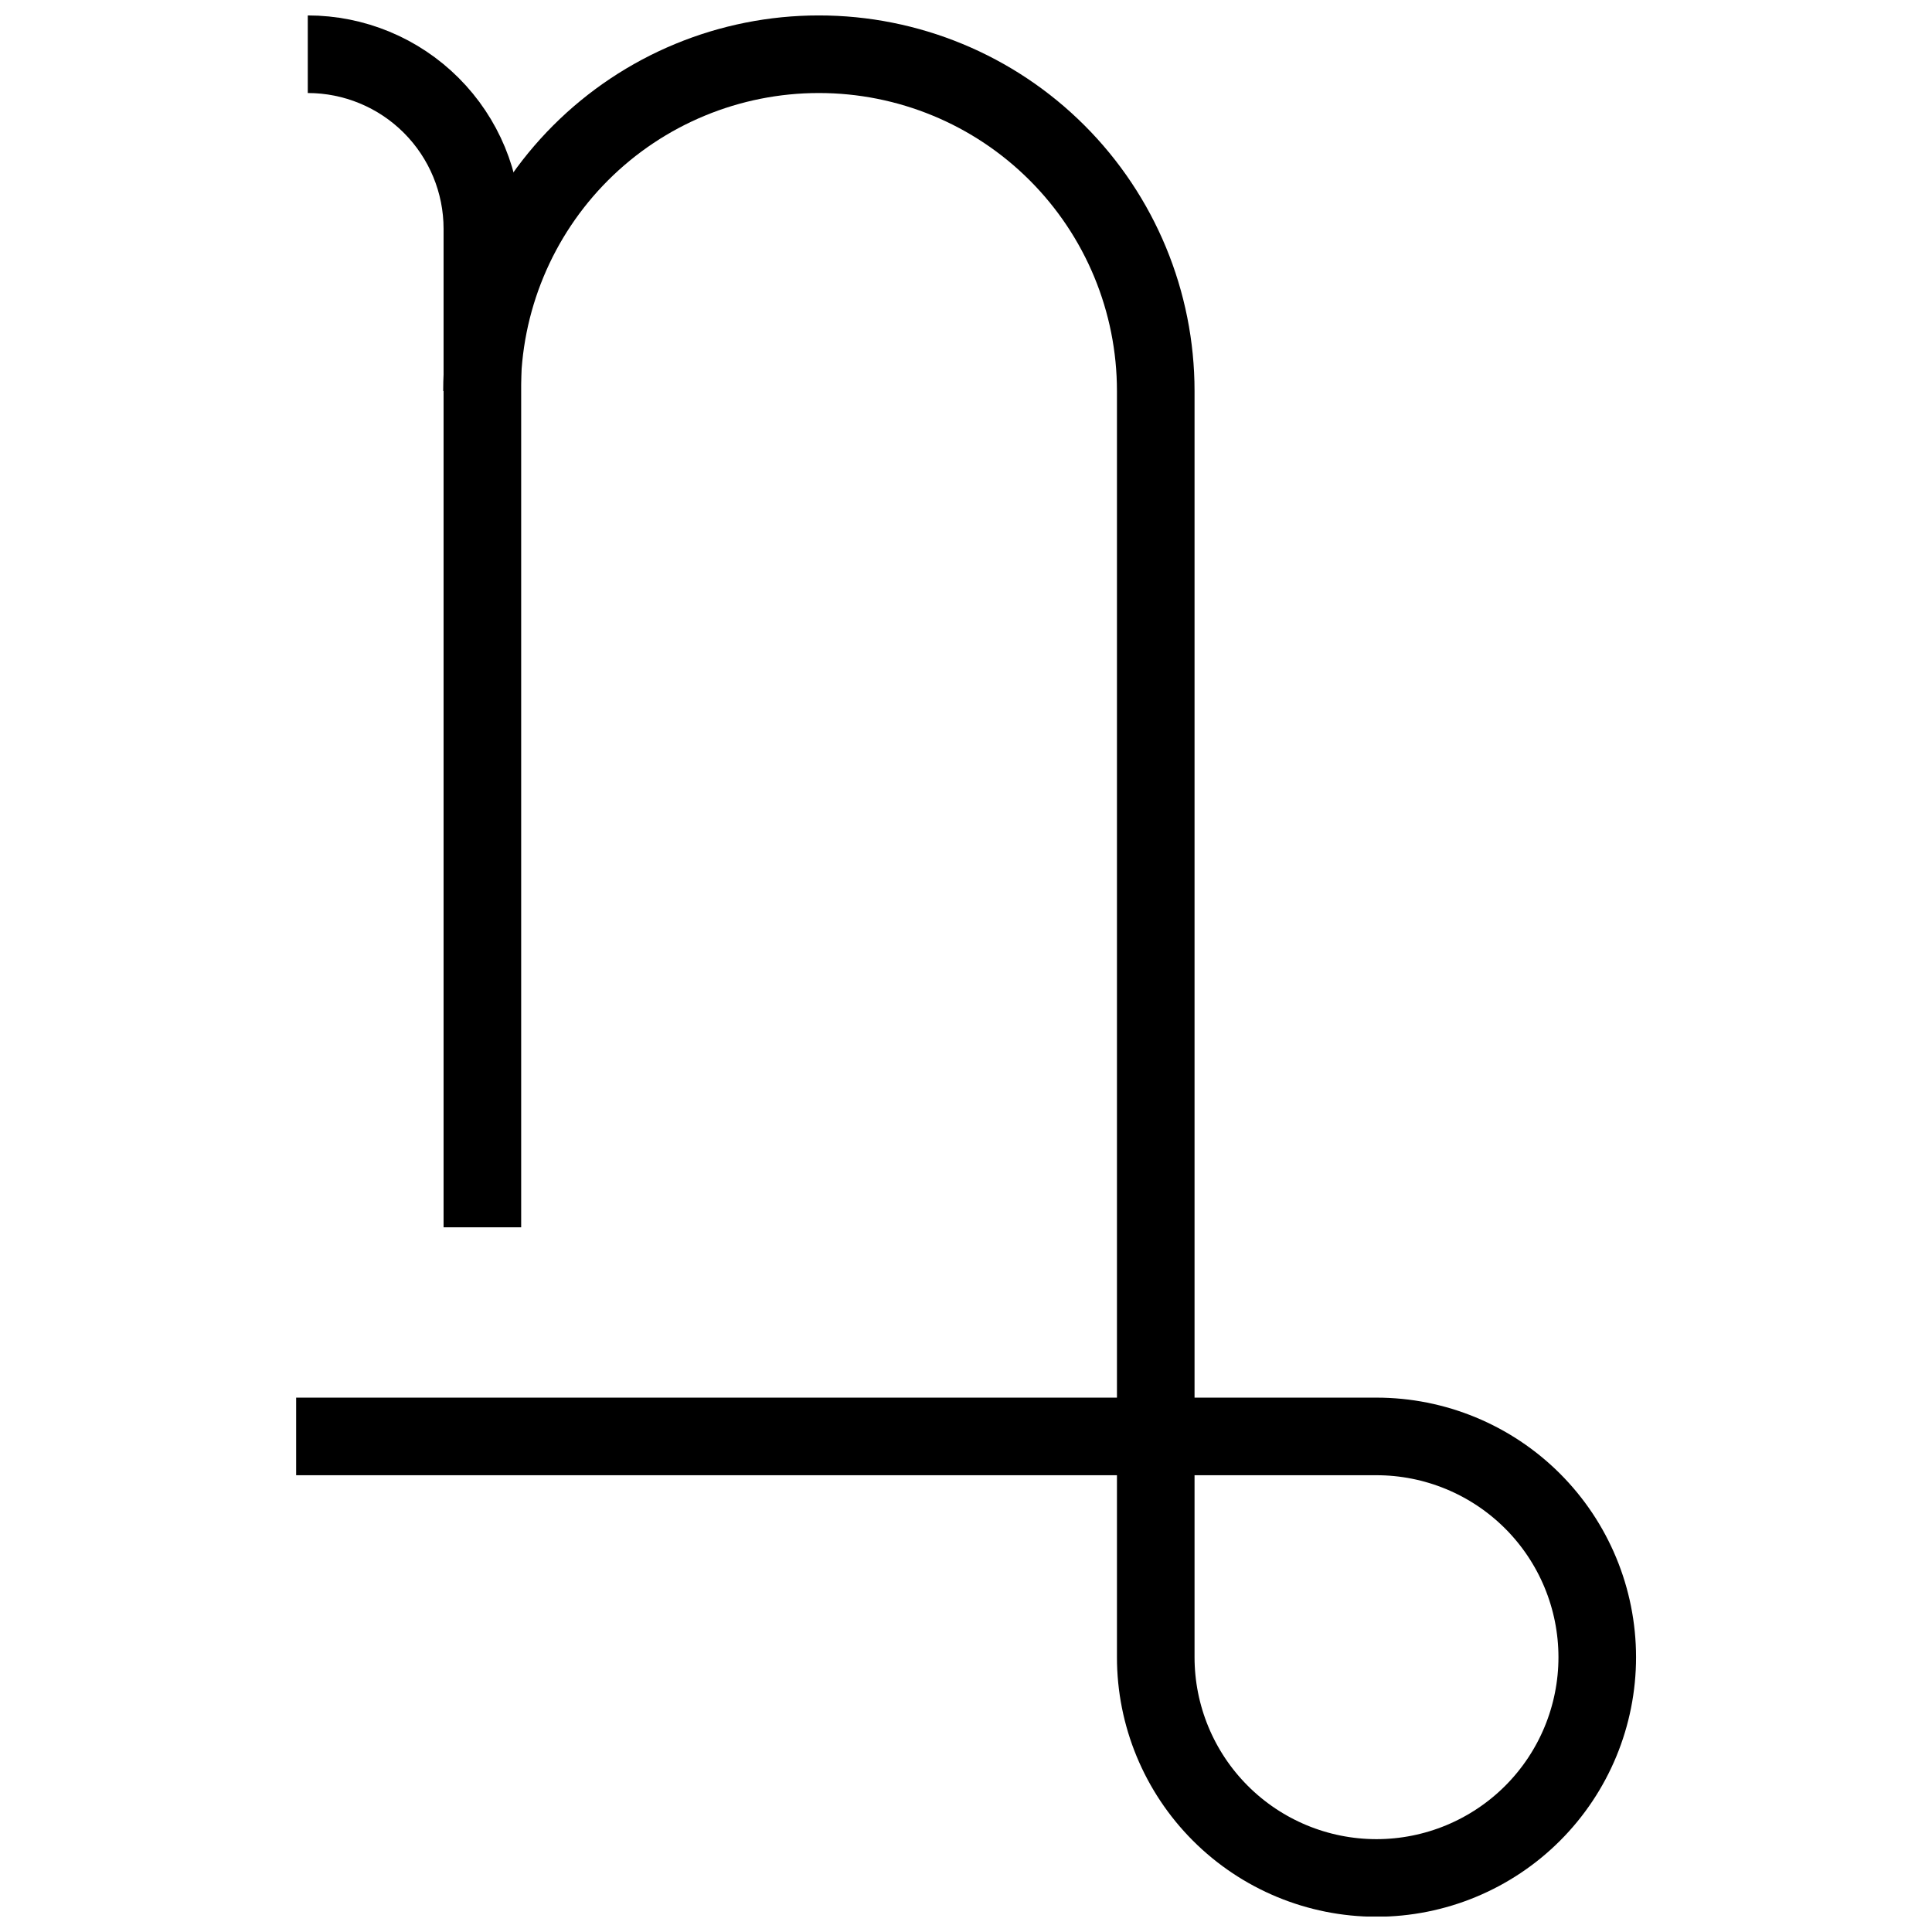
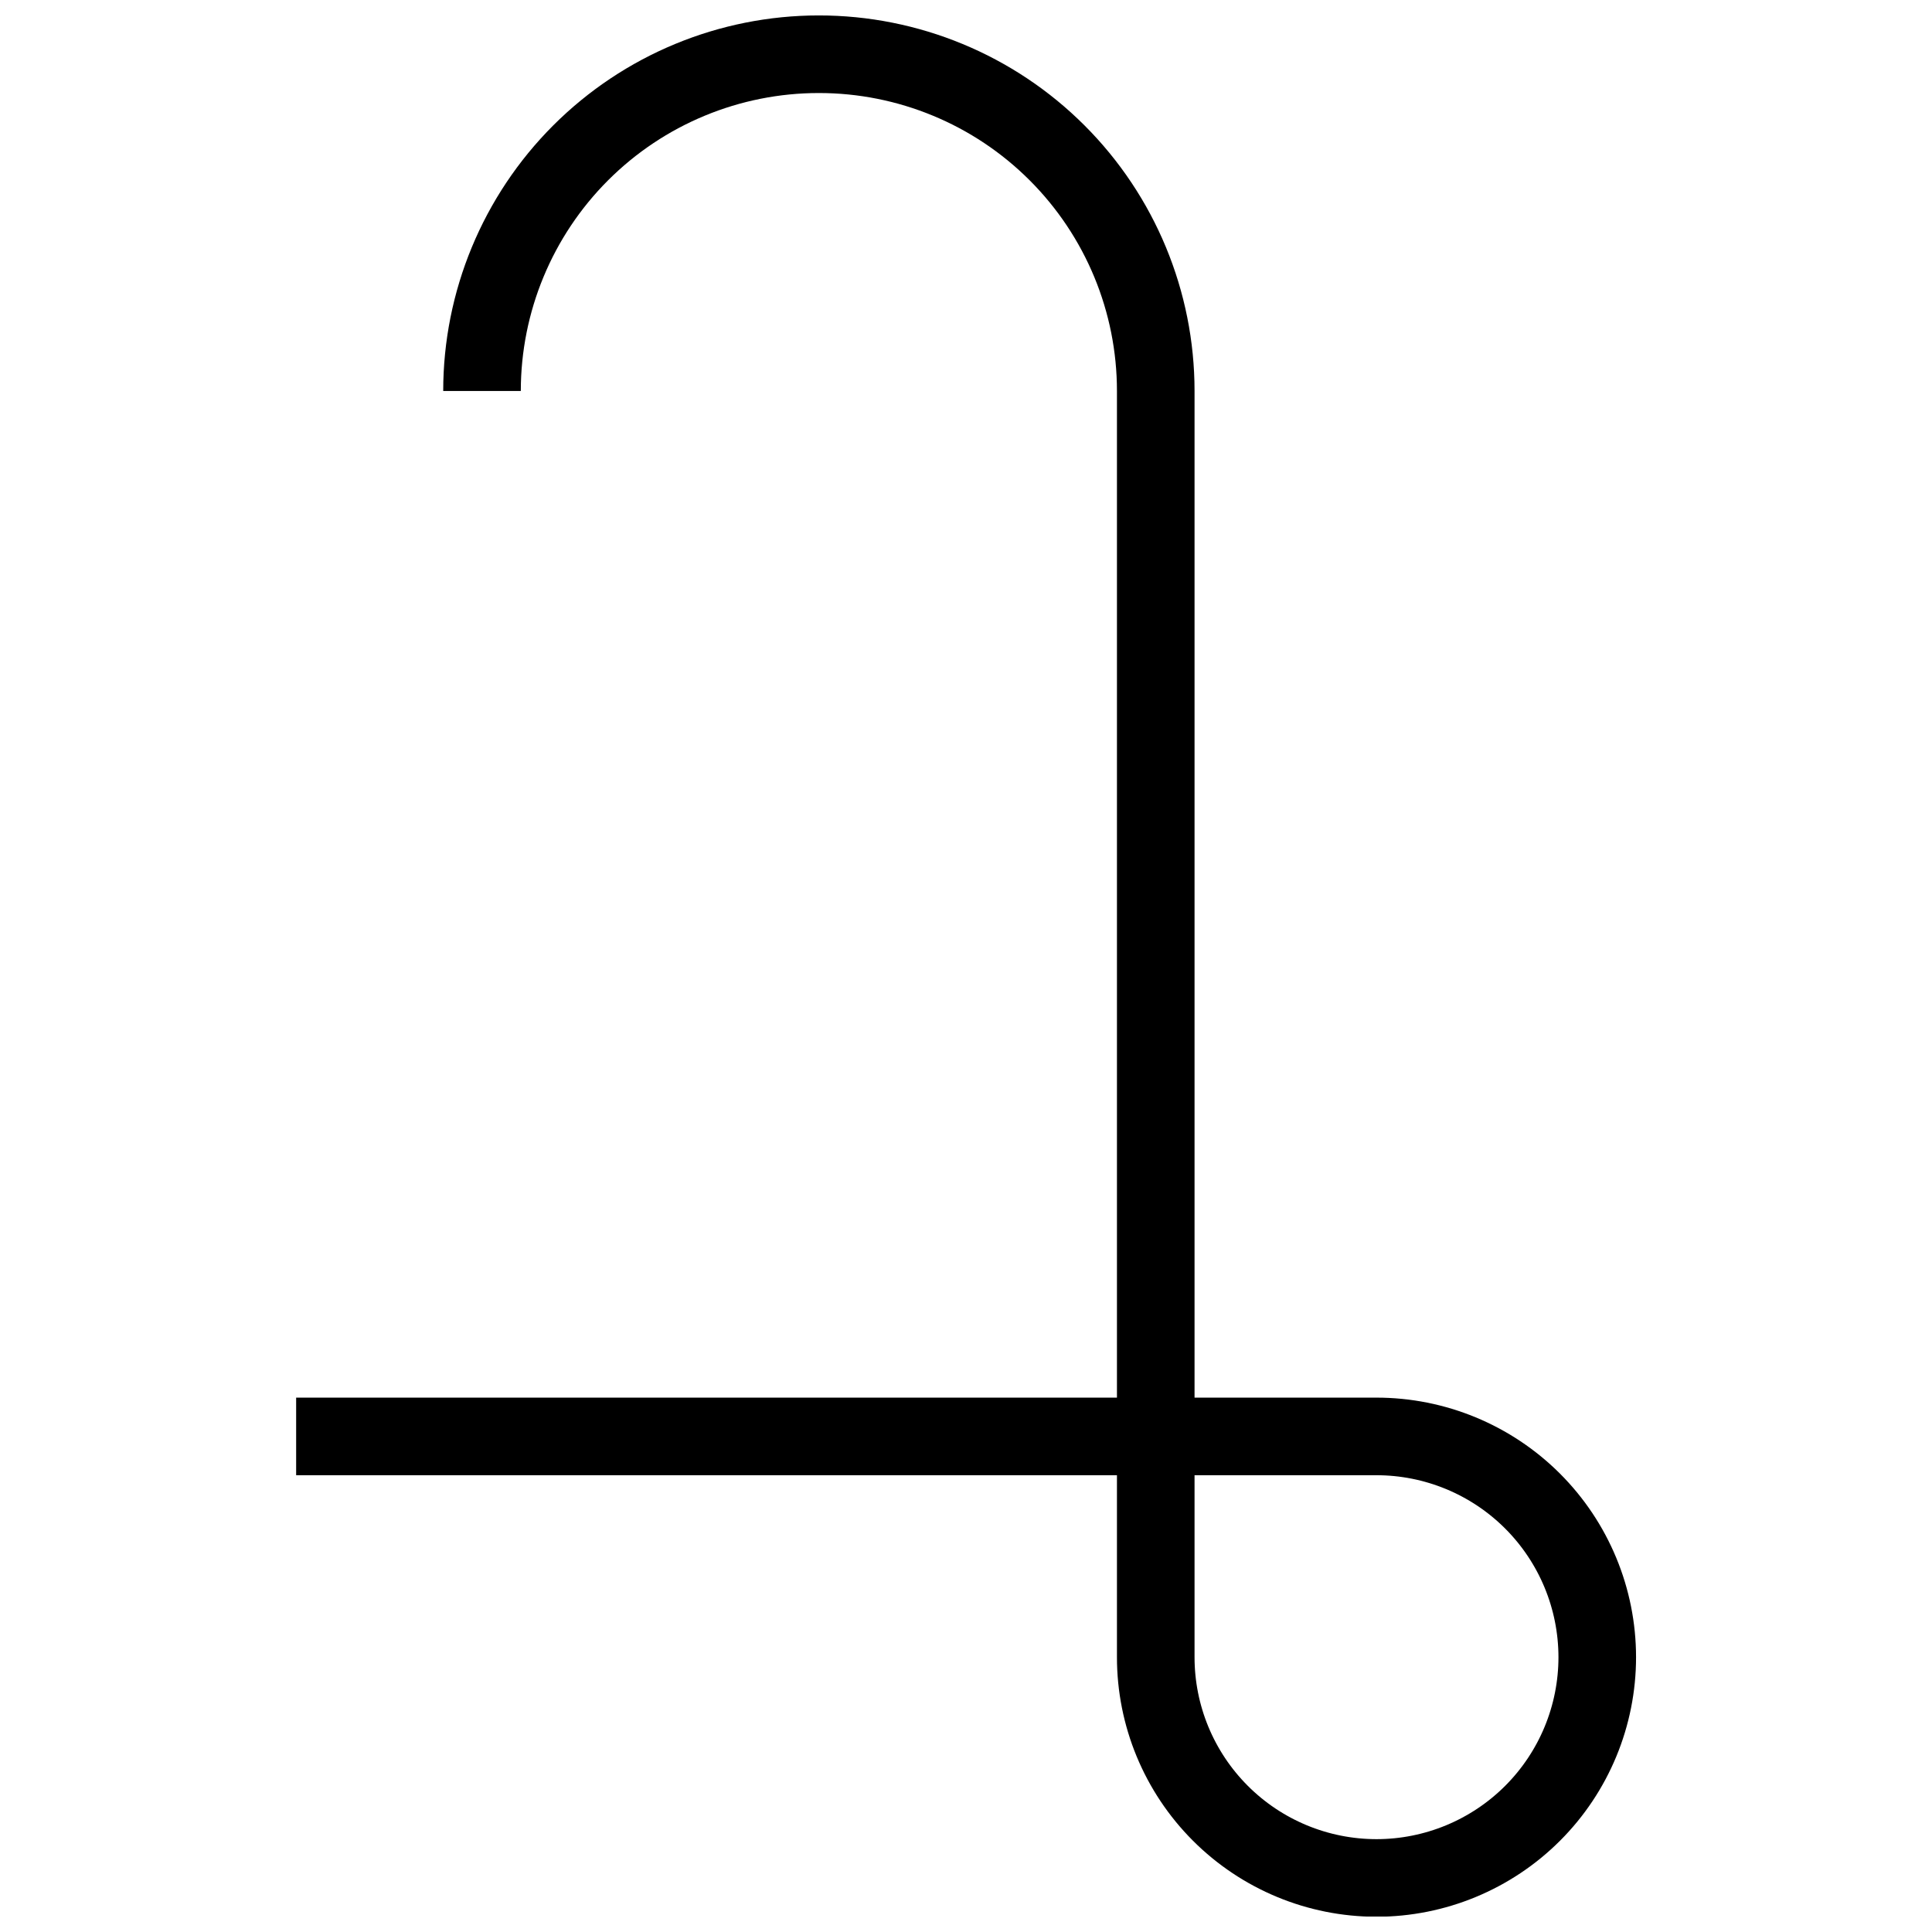
<svg xmlns="http://www.w3.org/2000/svg" width="800px" height="800px" version="1.1" viewBox="144 144 512 512">
  <defs>
    <clipPath id="b">
-       <path d="m148.09 148.09h414.91v503.81h-414.91z" />
-     </clipPath>
+       </clipPath>
    <clipPath id="a">
      <path d="m148.09 148.09h503.81v503.81h-503.81z" />
    </clipPath>
  </defs>
  <g>
    <g clip-path="url(#b)">
-       <path transform="matrix(5.141 0 0 5.141 222.48 148.09)" d="m0.6 2c2.387 0 4.676 0.948 6.364 2.636 1.688 1.688 2.636 3.977 2.636 6.364v51.47" fill="none" stroke="#000000" stroke-miterlimit="10" stroke-width="4" />
-     </g>
+       </g>
    <g clip-path="url(#a)">
      <path transform="matrix(5.141 0 0 5.141 222.48 148.09)" d="m3.125e-4 73.25h55.68c3.019-0.002 5.915 1.195 8.052 3.329 2.136 2.134 3.336 5.029 3.338 8.048 7.59e-4 3.02-1.198 5.915-3.333 8.05-2.135 2.134-5.031 3.333-8.05 3.333-3.019-7.6e-4 -5.915-1.201-8.048-3.338-2.134-2.136-3.331-5.032-3.328-8.052v-65.26c0-4.606-1.83-9.023-5.089-12.279-3.257-3.256-7.676-5.083-12.281-5.081-4.605 0-9.02 1.829-12.276 5.085-3.255 3.256-5.084 7.671-5.084 12.275" fill="none" stroke="#000000" stroke-miterlimit="10" stroke-width="4" />
    </g>
  </g>
</svg>